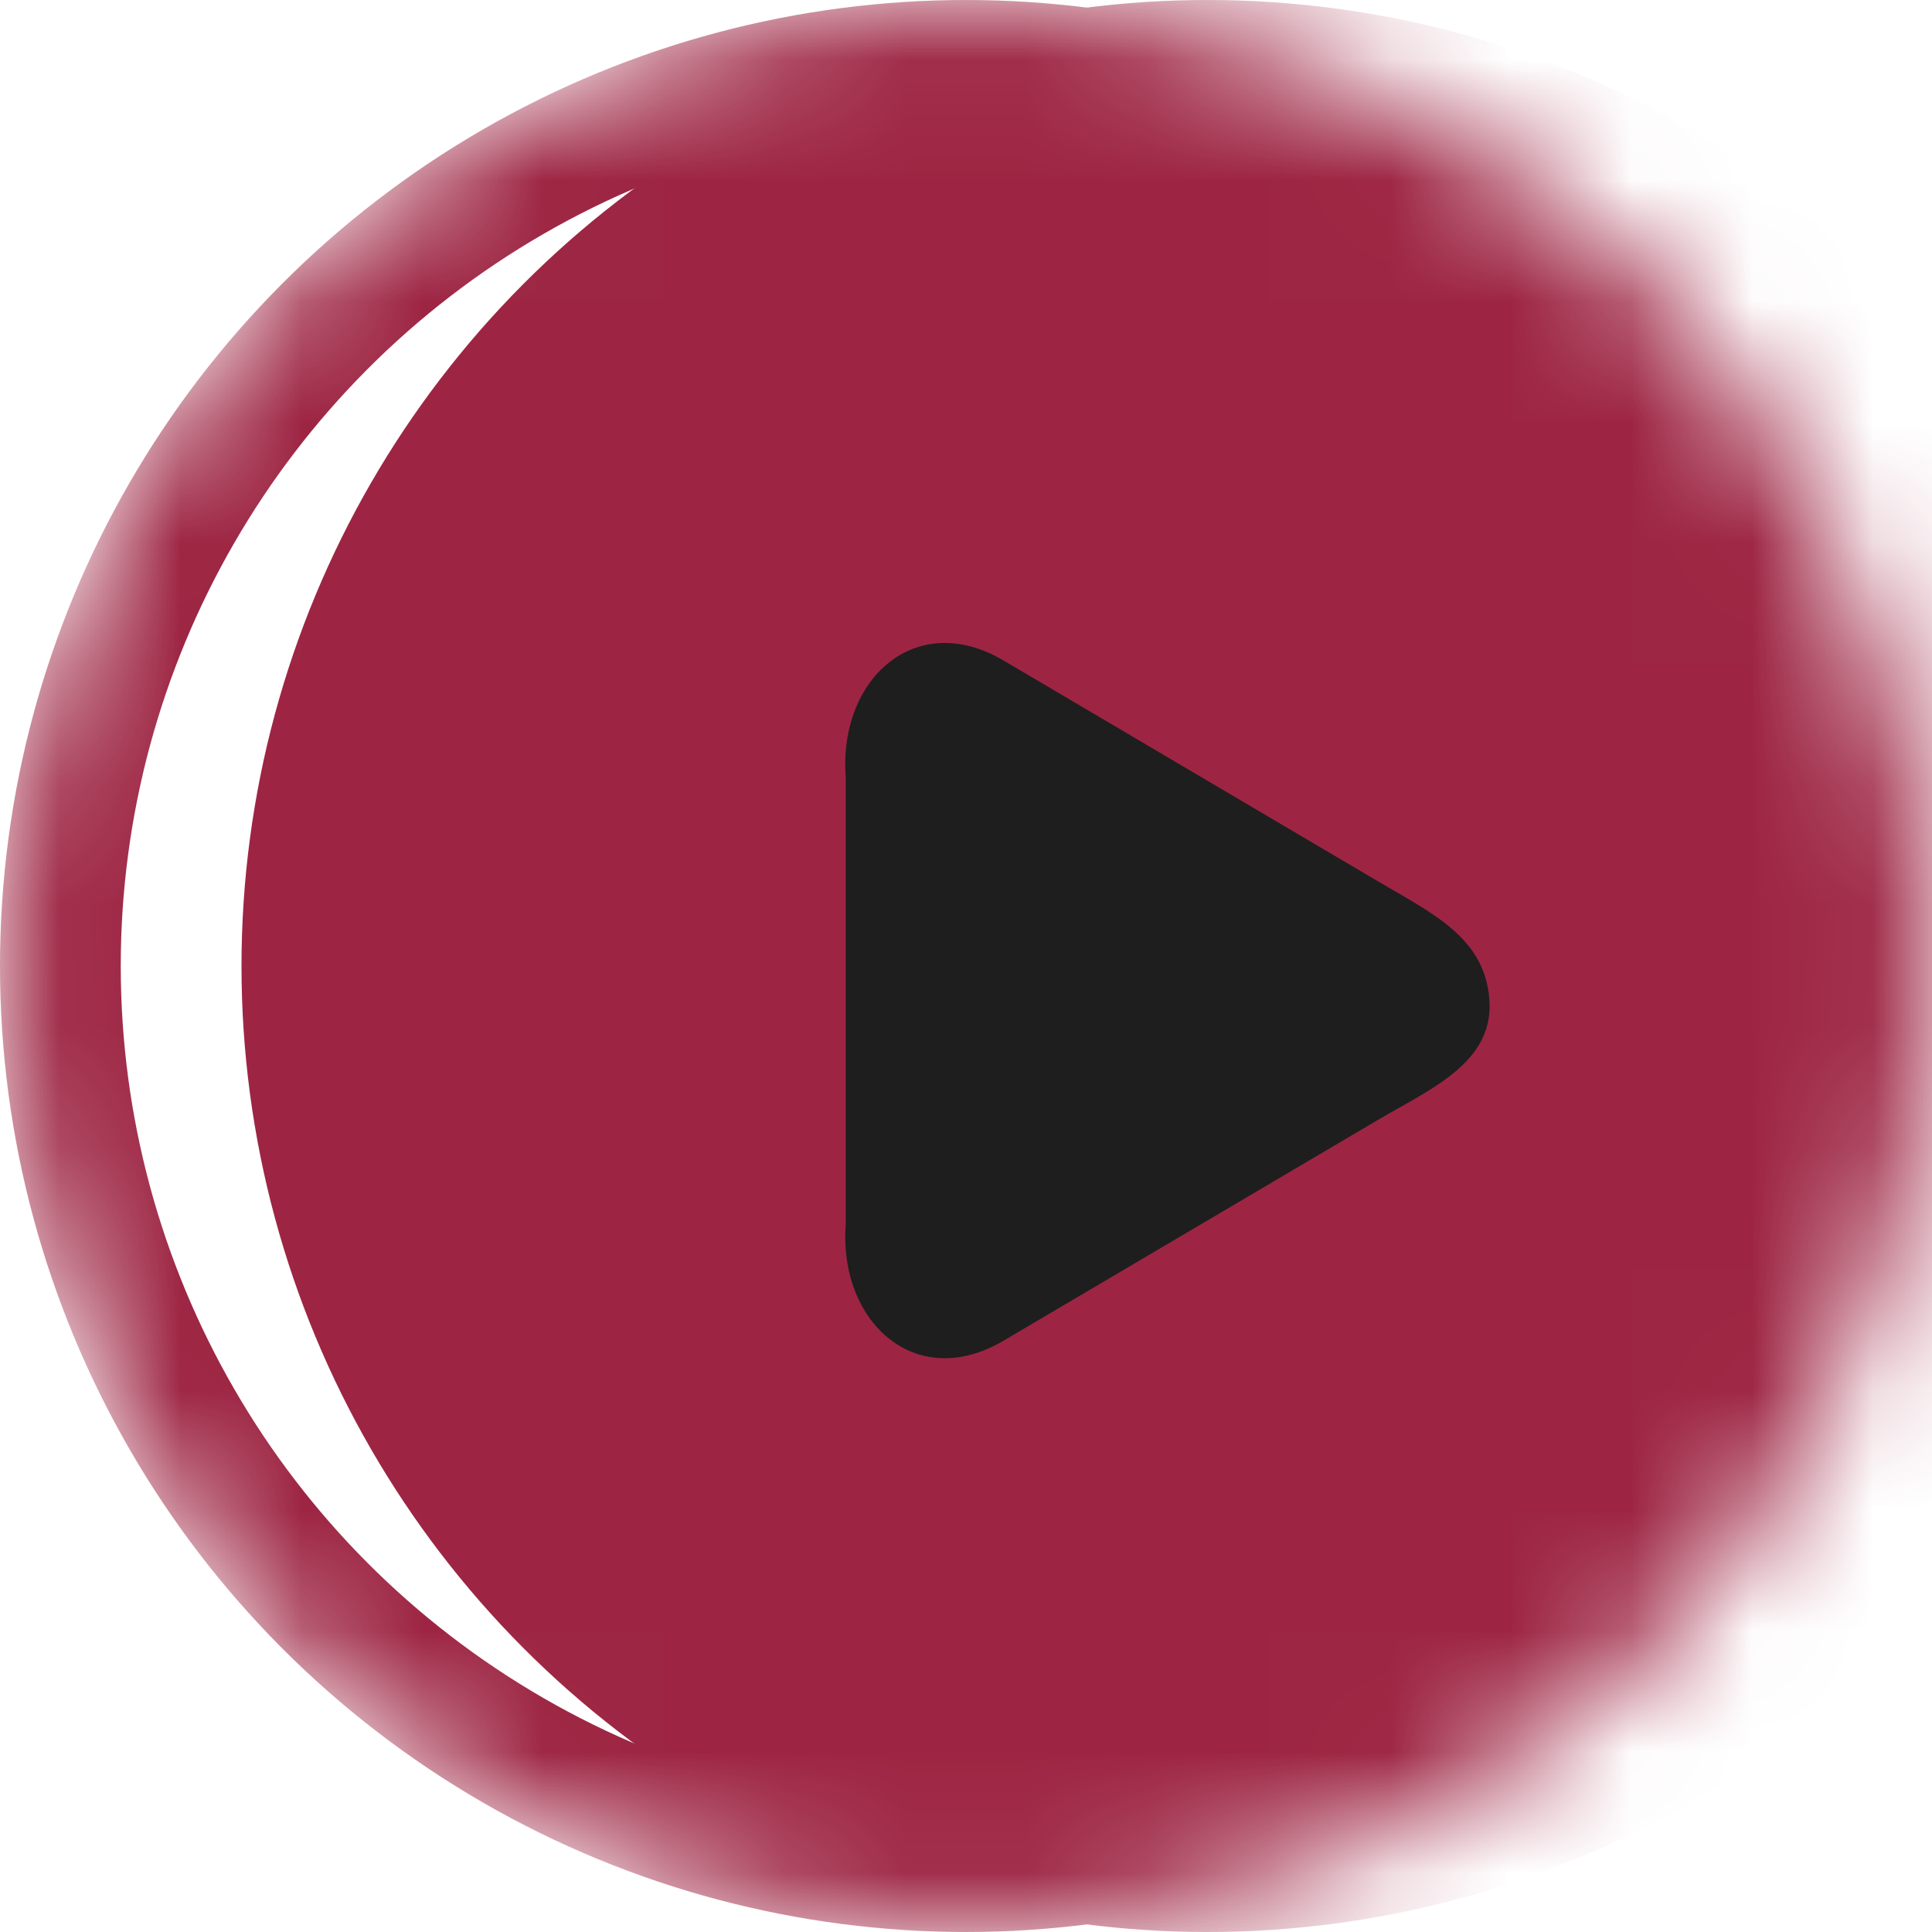
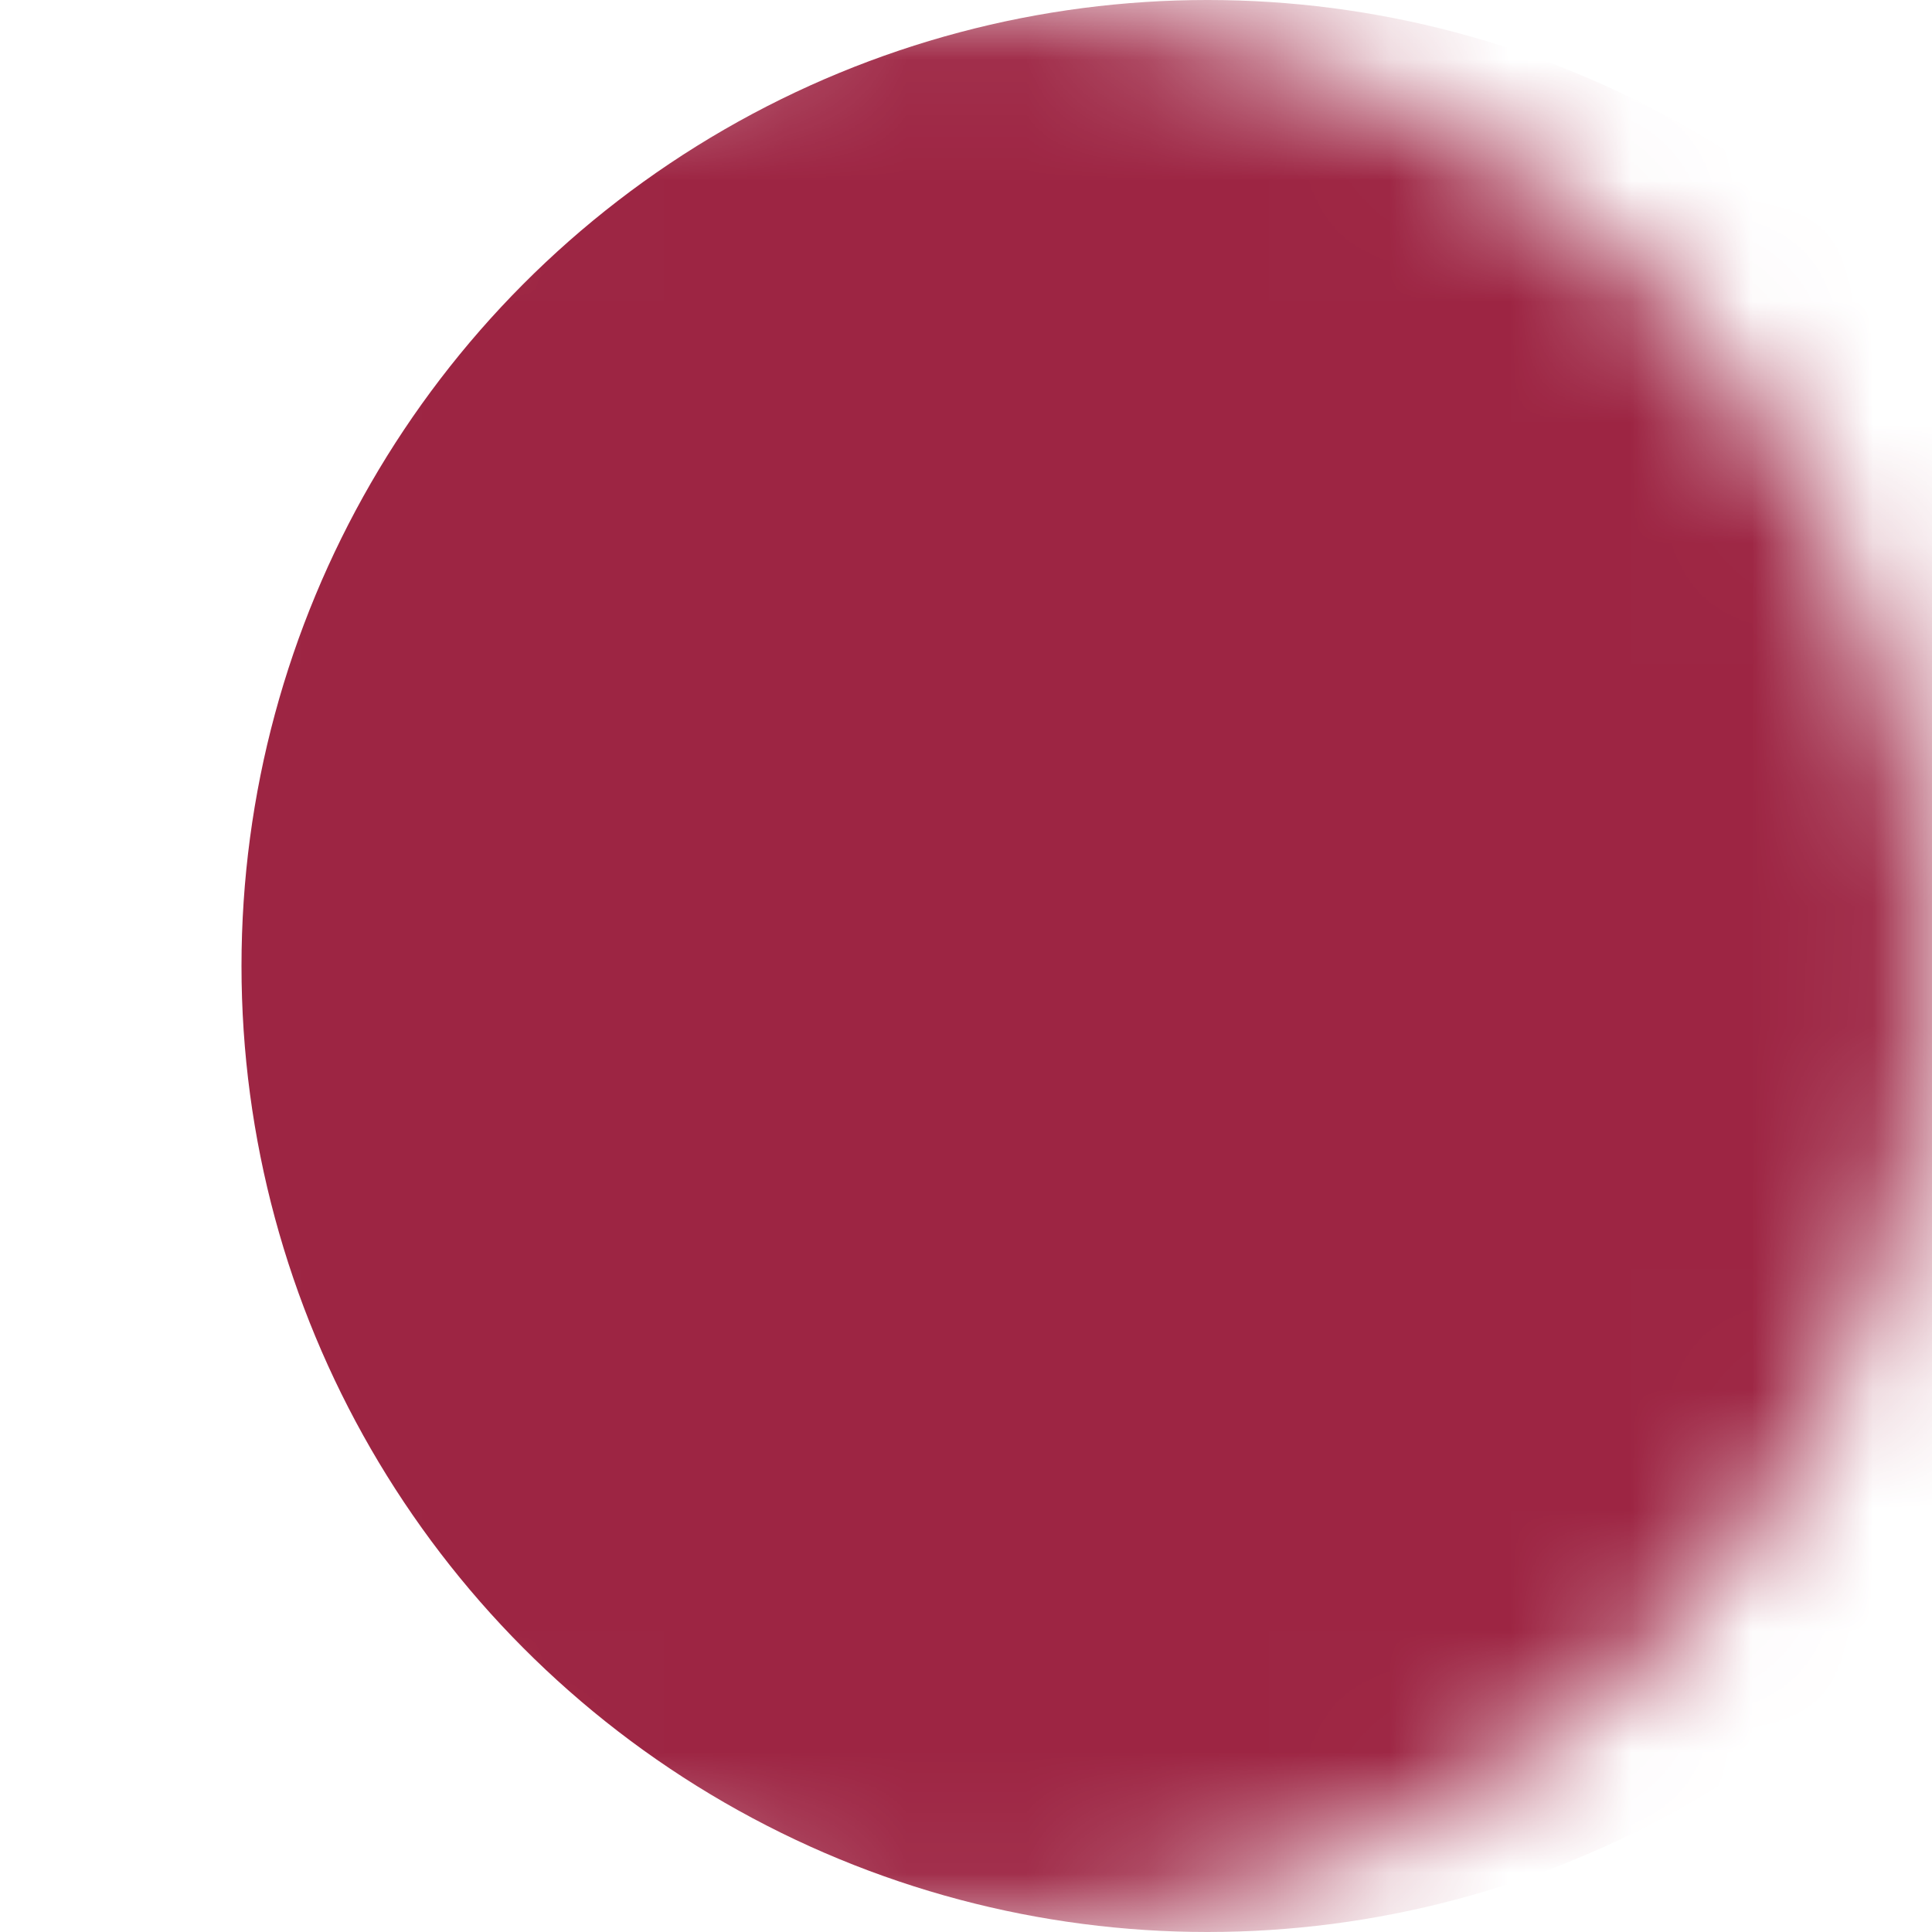
<svg xmlns="http://www.w3.org/2000/svg" width="16" height="16" viewBox="0 0 16 16" fill="none">
  <mask id="mask0_20_18" style="mask-type:alpha" maskUnits="userSpaceOnUse" x="0" y="0" width="16" height="16">
    <circle cx="8" cy="8" r="8" fill="#D9D9D9" />
  </mask>
  <g mask="url(#mask0_20_18)">
-     <circle cx="8" cy="8" r="7.5" stroke="#9D2543" />
    <circle cx="10" cy="8" r="8" fill="#9D2543" />
  </g>
-   <path d="M8.311 11.103C7.581 11.533 6.943 10.947 7.004 10.135V6.437C6.943 5.625 7.581 5.04 8.311 5.47L11.421 7.304C11.875 7.572 12.3 7.769 12.335 8.286C12.369 8.803 11.838 9.023 11.421 9.269L8.311 11.103Z" fill="#1E1E1E" />
</svg>